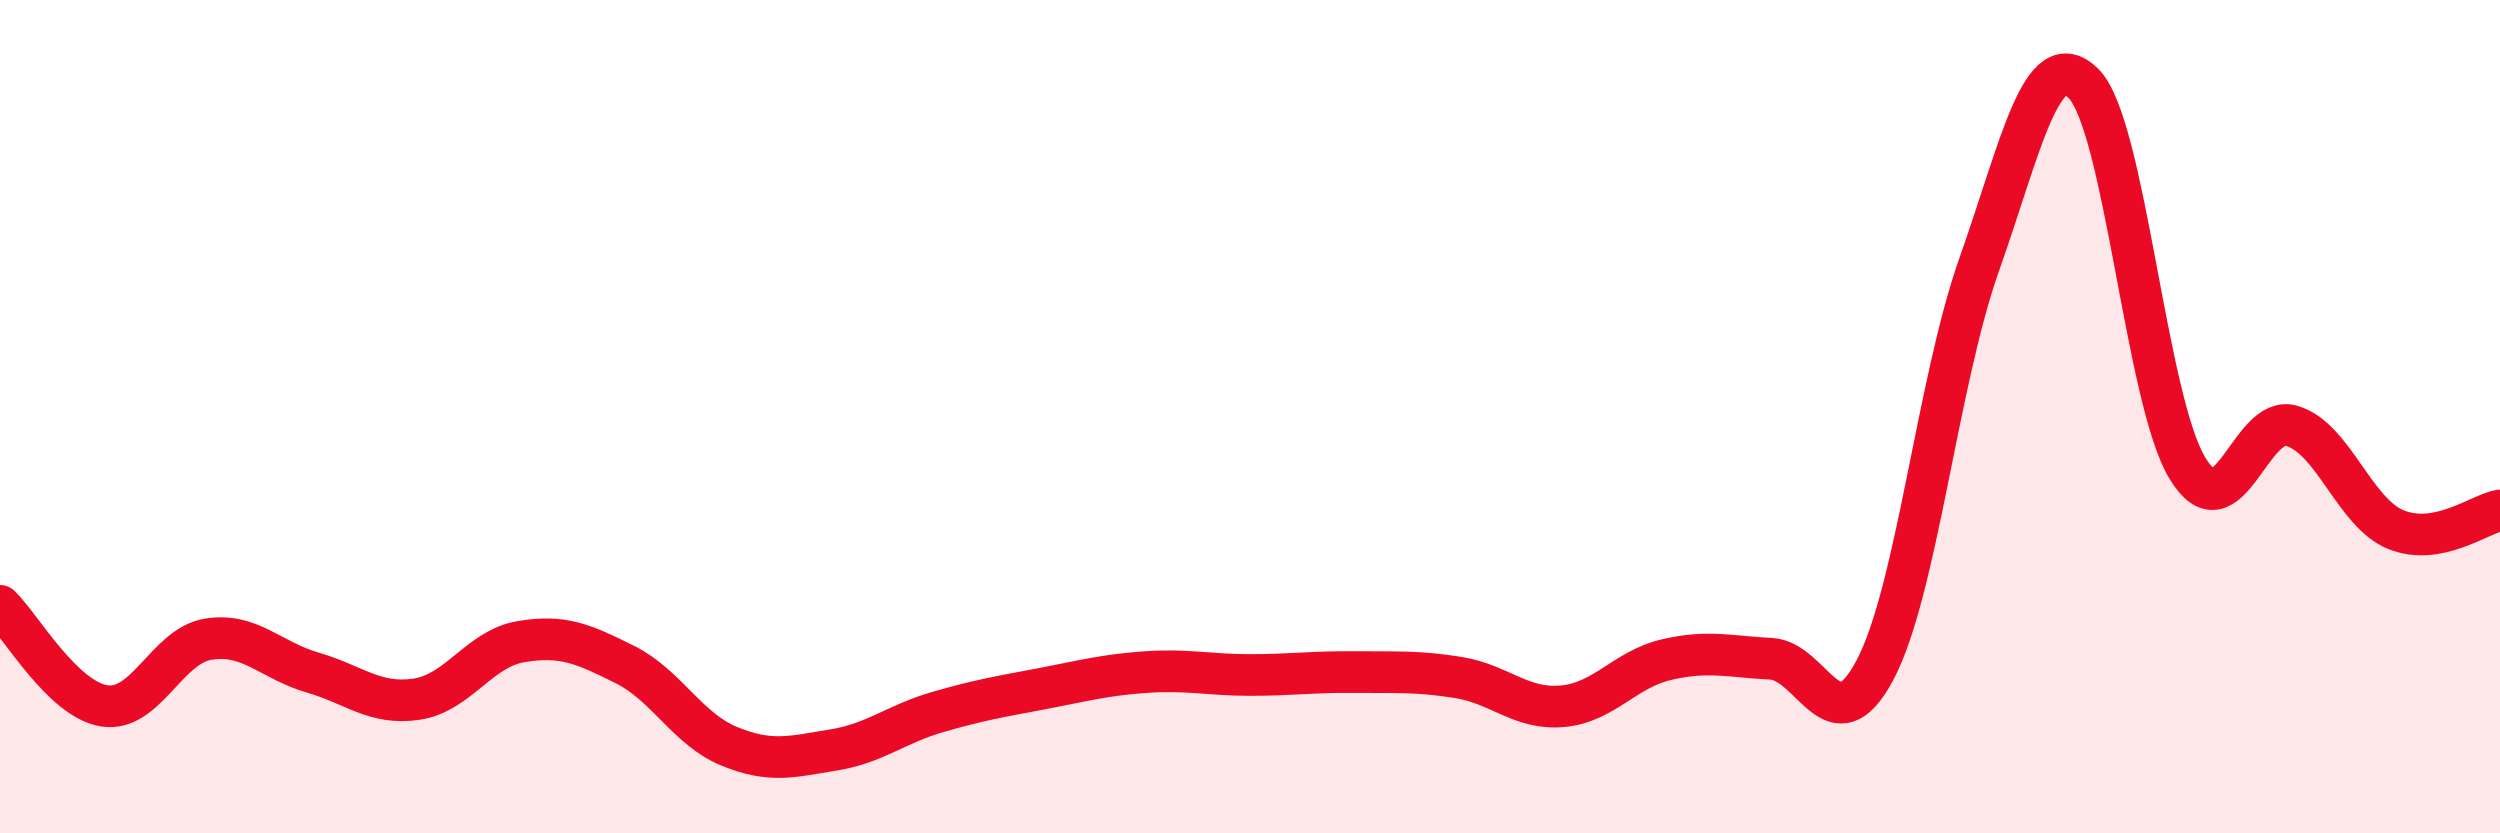
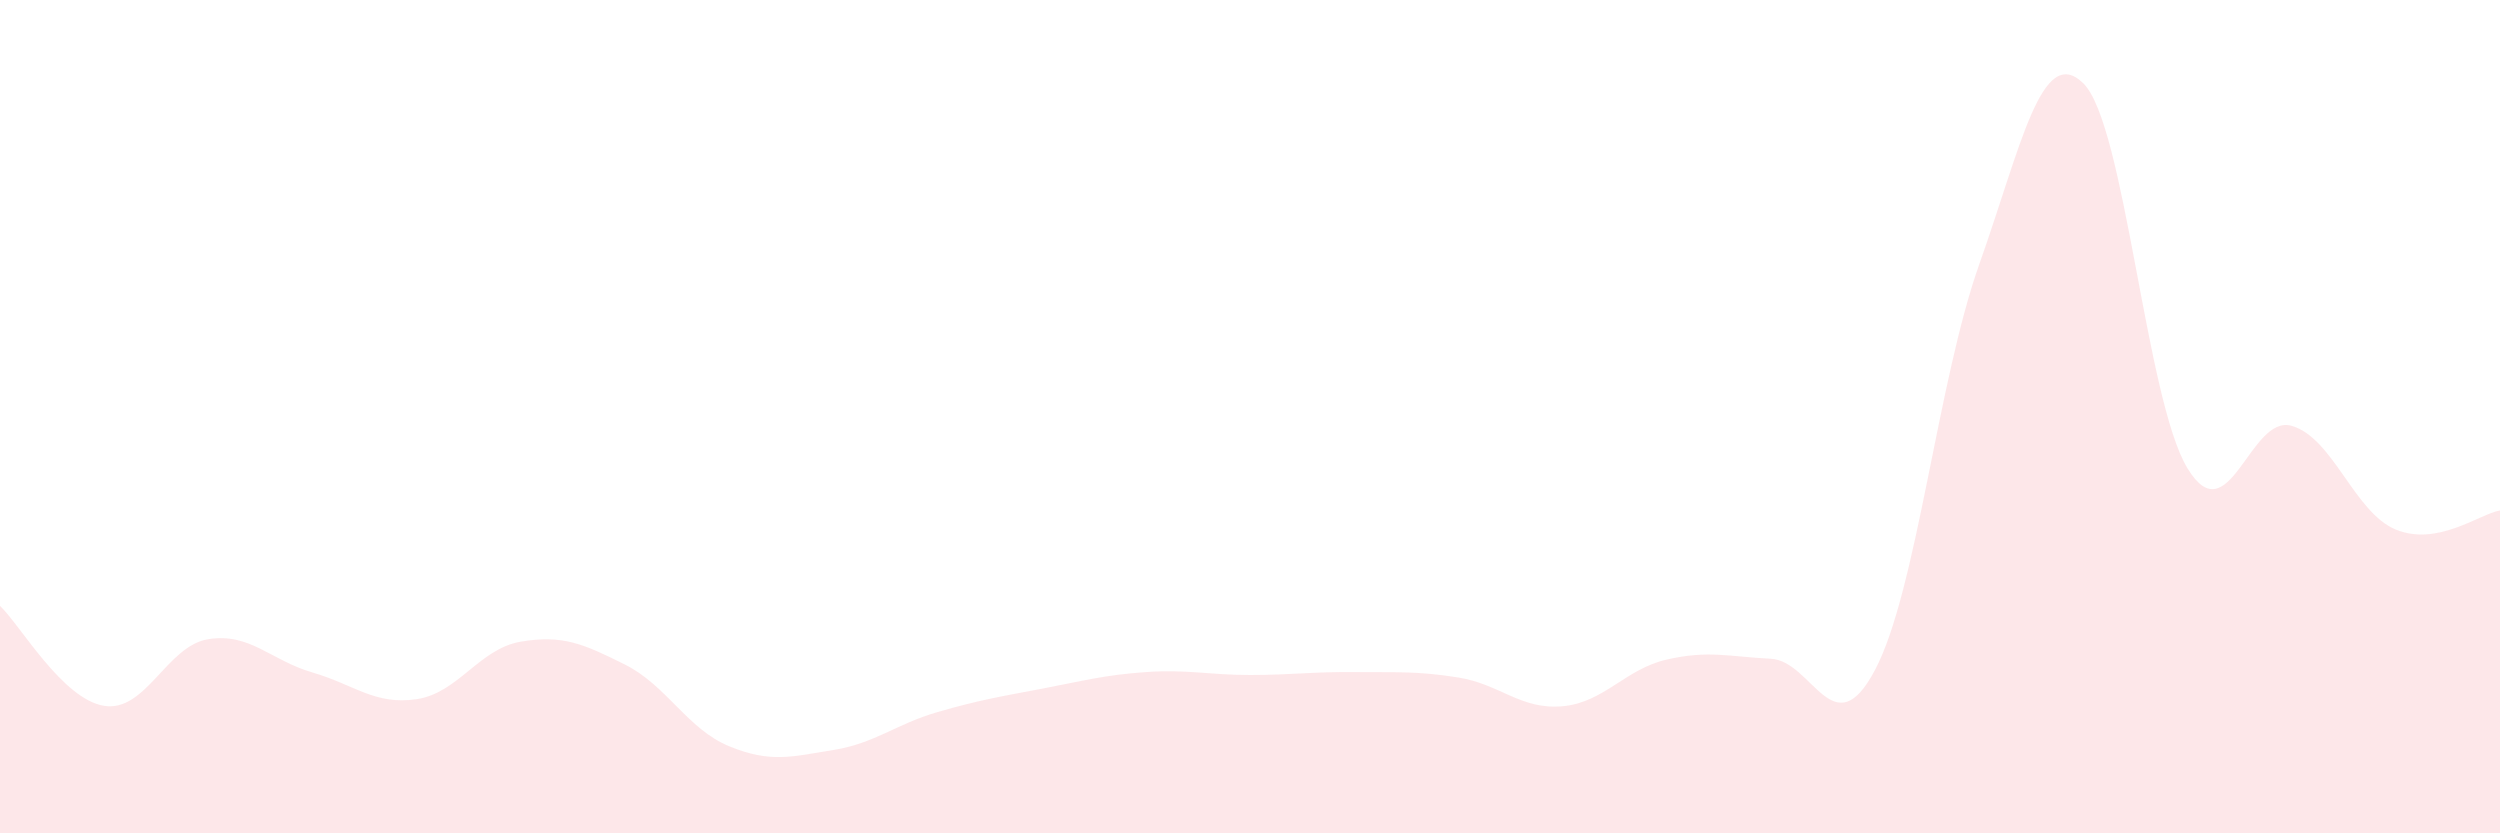
<svg xmlns="http://www.w3.org/2000/svg" width="60" height="20" viewBox="0 0 60 20">
  <path d="M 0,14.54 C 0.5,15.02 1.5,16.78 2.5,16.94 C 3.5,17.1 4,15.5 5,15.34 C 6,15.18 6.5,15.85 7.5,16.14 C 8.5,16.43 9,16.93 10,16.78 C 11,16.63 11.5,15.57 12.5,15.4 C 13.5,15.23 14,15.45 15,15.95 C 16,16.45 16.5,17.5 17.5,17.91 C 18.5,18.32 19,18.16 20,18 C 21,17.84 21.5,17.38 22.5,17.09 C 23.5,16.8 24,16.72 25,16.53 C 26,16.34 26.5,16.2 27.5,16.13 C 28.5,16.06 29,16.2 30,16.2 C 31,16.2 31.5,16.12 32.5,16.13 C 33.5,16.14 34,16.1 35,16.26 C 36,16.42 36.5,17.04 37.5,16.95 C 38.5,16.86 39,16.06 40,15.83 C 41,15.6 41.5,15.76 42.5,15.81 C 43.5,15.86 44,17.97 45,16.08 C 46,14.19 46.5,9.17 47.5,6.35 C 48.5,3.53 49,1.02 50,2 C 51,2.98 51.5,9.6 52.5,11.24 C 53.5,12.88 54,9.93 55,10.22 C 56,10.51 56.5,12.3 57.5,12.71 C 58.5,13.12 59.5,12.34 60,12.25L60 20L0 20Z" fill="#EB0A25" opacity="0.1" stroke-linecap="round" stroke-linejoin="round" />
-   <path d="M 0,14.54 C 0.5,15.02 1.5,16.78 2.5,16.94 C 3.5,17.1 4,15.5 5,15.34 C 6,15.18 6.5,15.85 7.5,16.14 C 8.5,16.43 9,16.93 10,16.78 C 11,16.63 11.5,15.57 12.5,15.4 C 13.5,15.23 14,15.45 15,15.95 C 16,16.45 16.5,17.5 17.5,17.91 C 18.5,18.32 19,18.16 20,18 C 21,17.84 21.5,17.38 22.5,17.09 C 23.5,16.8 24,16.72 25,16.53 C 26,16.34 26.5,16.2 27.5,16.13 C 28.5,16.06 29,16.2 30,16.2 C 31,16.2 31.5,16.12 32.5,16.13 C 33.5,16.14 34,16.1 35,16.26 C 36,16.42 36.5,17.04 37.5,16.95 C 38.5,16.86 39,16.06 40,15.83 C 41,15.6 41.5,15.76 42.5,15.81 C 43.5,15.86 44,17.97 45,16.08 C 46,14.19 46.5,9.17 47.5,6.35 C 48.5,3.53 49,1.02 50,2 C 51,2.98 51.5,9.6 52.5,11.24 C 53.5,12.88 54,9.93 55,10.22 C 56,10.51 56.5,12.3 57.5,12.71 C 58.5,13.12 59.5,12.34 60,12.25" stroke="#EB0A25" stroke-width="1" fill="none" stroke-linecap="round" stroke-linejoin="round" />
</svg>